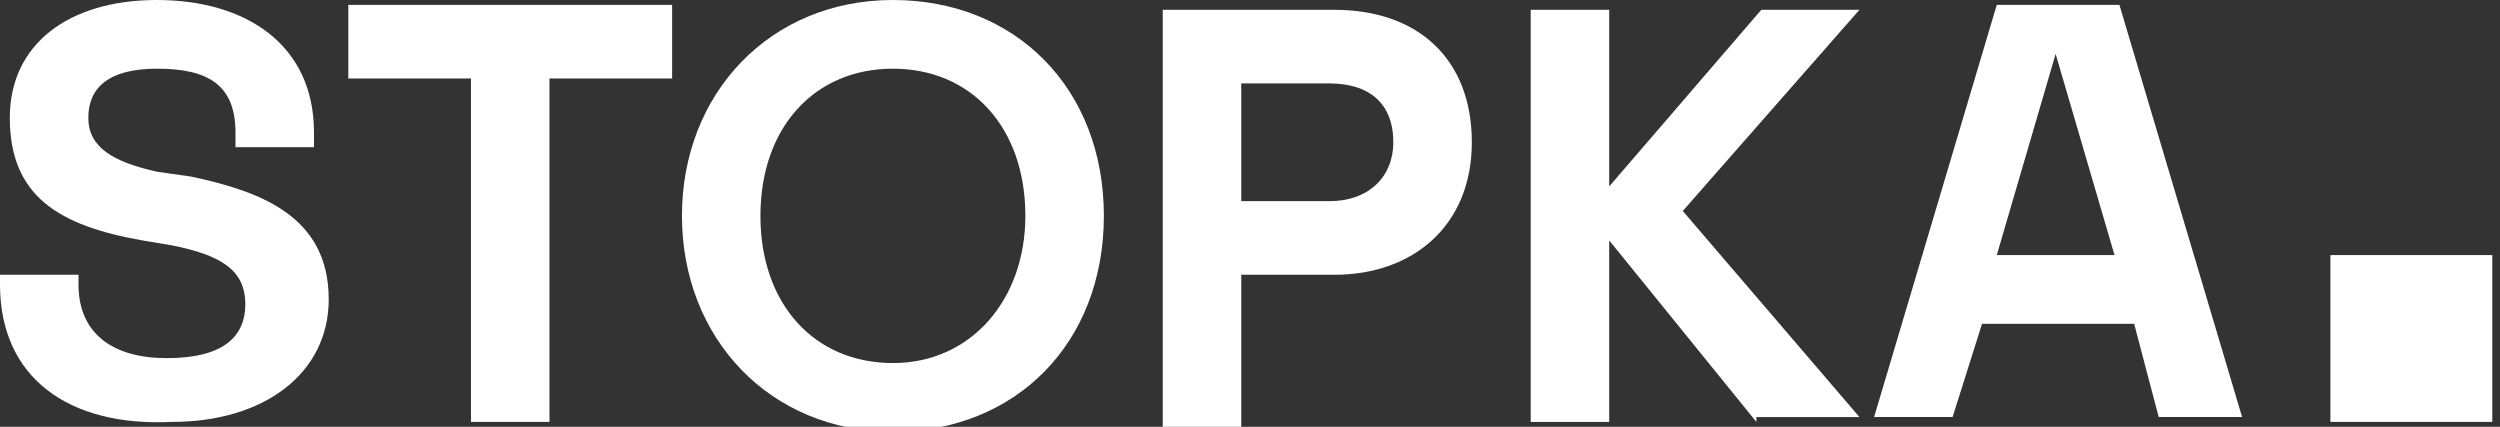
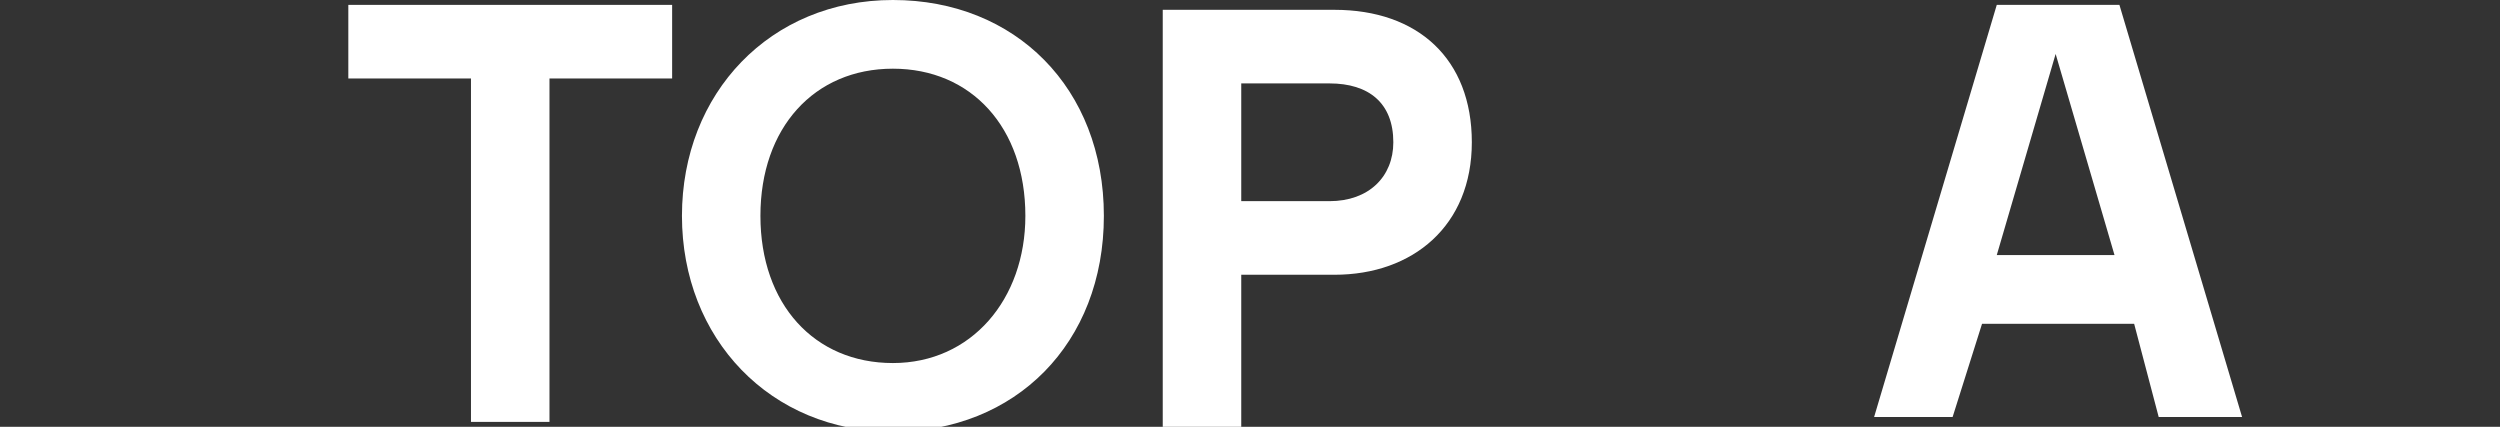
<svg xmlns="http://www.w3.org/2000/svg" width="82" height="14" viewBox="0 0 82 14" fill="none">
  <rect x="0" y="0" width="82" height="14" fill="#333333" stroke="none" />
-   <path d="M0 9.333V9.011H2.575V9.333C2.575 10.943 3.701 11.747 5.471 11.747C7.241 11.747 8.046 11.103 8.046 9.977C8.046 8.851 7.241 8.368 5.632 8.046L4.667 7.885C1.931 7.402 0.322 6.437 0.322 3.862C0.322 1.448 2.253 0 5.149 0C8.046 0 10.299 1.448 10.299 4.345V4.828H7.724V4.345C7.724 2.736 6.759 2.253 5.149 2.253C3.54 2.253 2.897 2.897 2.897 3.862C2.897 4.828 3.701 5.31 5.149 5.632L6.276 5.793C8.529 6.276 10.782 7.08 10.782 9.816C10.782 12.23 8.69 13.839 5.632 13.839C2.253 14 0 12.391 0 9.333Z" fill="white" />
  <path d="M15.448 2.574H11.425V0.16H22.046V2.574H18.023V13.838H15.448V2.574Z" fill="white" />
  <path d="M22.368 7.08C22.368 3.057 25.264 0 29.287 0C33.31 0 36.207 2.897 36.207 7.08C36.207 11.264 33.31 14.161 29.287 14.161C25.264 14.161 22.368 11.103 22.368 7.08ZM33.632 7.08C33.632 4.184 31.862 2.253 29.287 2.253C26.712 2.253 24.942 4.184 24.942 7.08C24.942 9.977 26.712 11.908 29.287 11.908C31.862 11.908 33.632 9.816 33.632 7.08Z" fill="white" />
  <path d="M38.138 0.322H43.77C46.506 0.322 48.276 1.931 48.276 4.667C48.276 7.403 46.345 9.012 43.77 9.012H40.713V14H38.138V0.322ZM43.609 6.598C44.897 6.598 45.701 5.794 45.701 4.667C45.701 3.38 44.897 2.736 43.609 2.736H40.713V6.598H43.609Z" fill="white" />
-   <path d="M57.609 13.839L52.782 7.885V13.839H50.207V0.322H52.782V6.115L57.77 0.322H60.989L55.195 6.92L60.989 13.679H57.609V13.839Z" fill="white" />
  <path d="M70 10.62H65.011L64.046 13.677H61.471L65.494 0.16H69.517L73.54 13.677H70.805L70 10.62ZM69.356 8.367L67.425 1.769L65.494 8.367H69.356Z" fill="white" />
-   <path d="M81.747 8.367V13.838H76.437V8.367H81.747Z" fill="white" />
</svg>